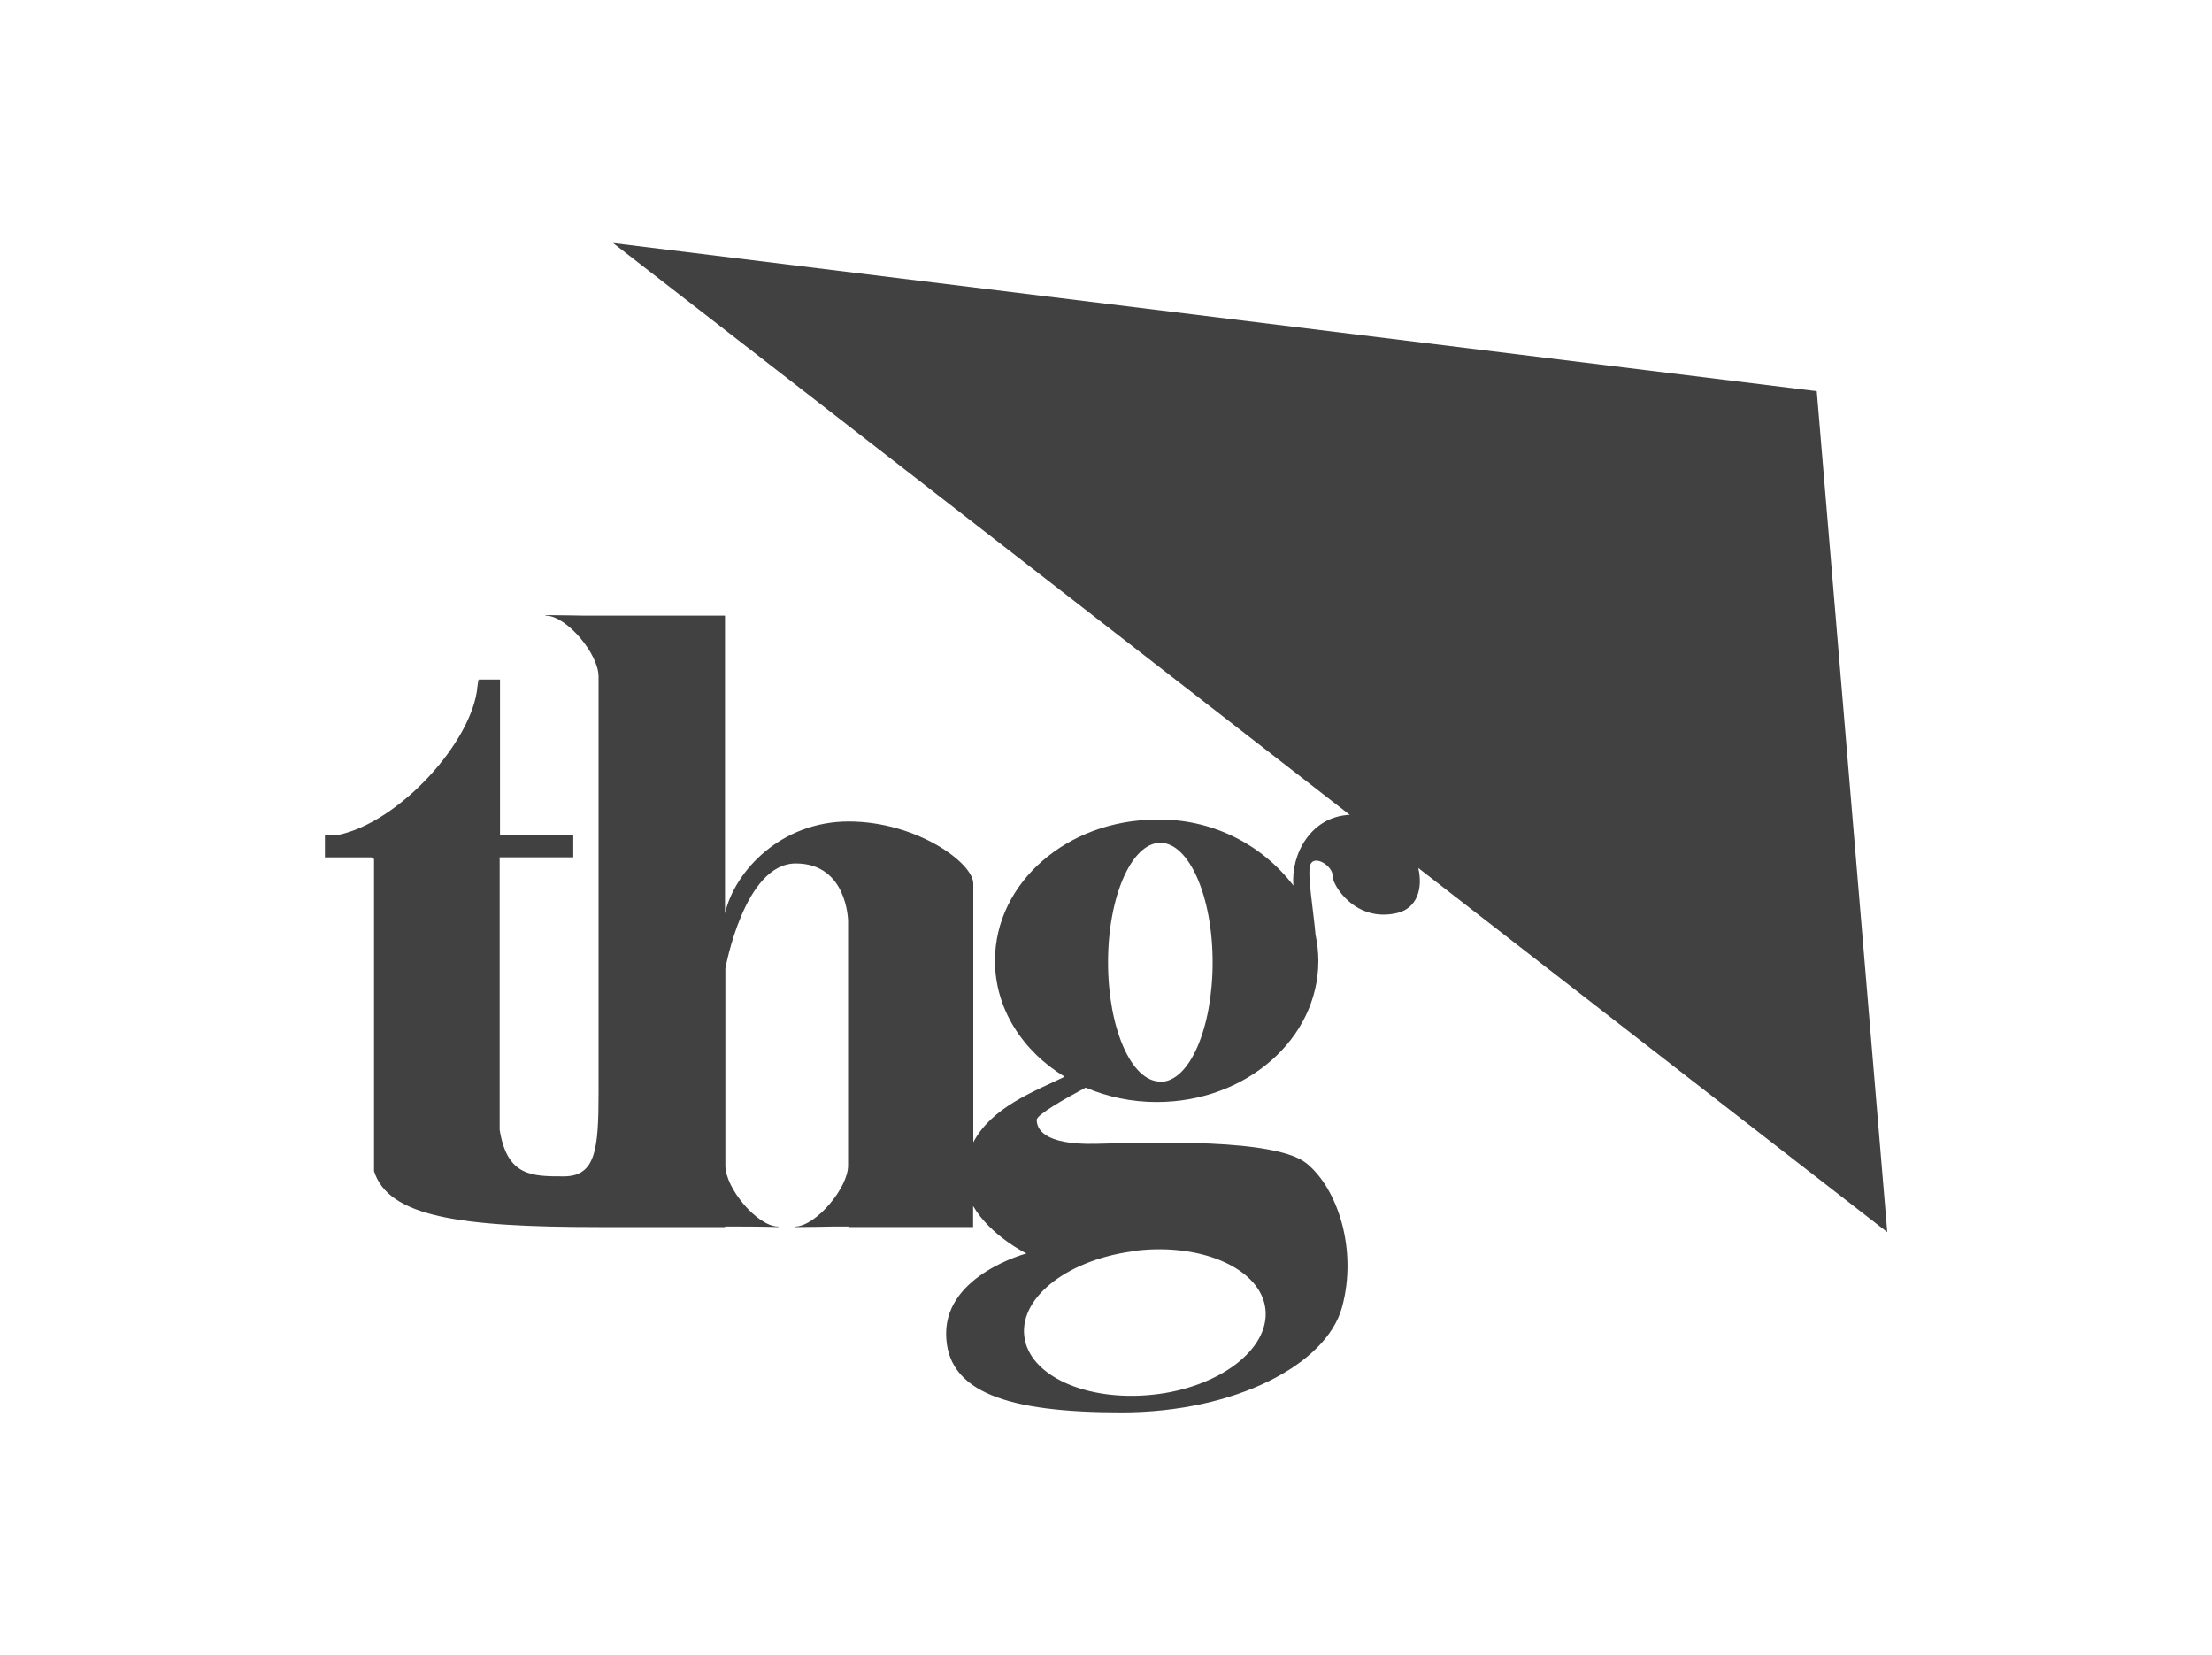
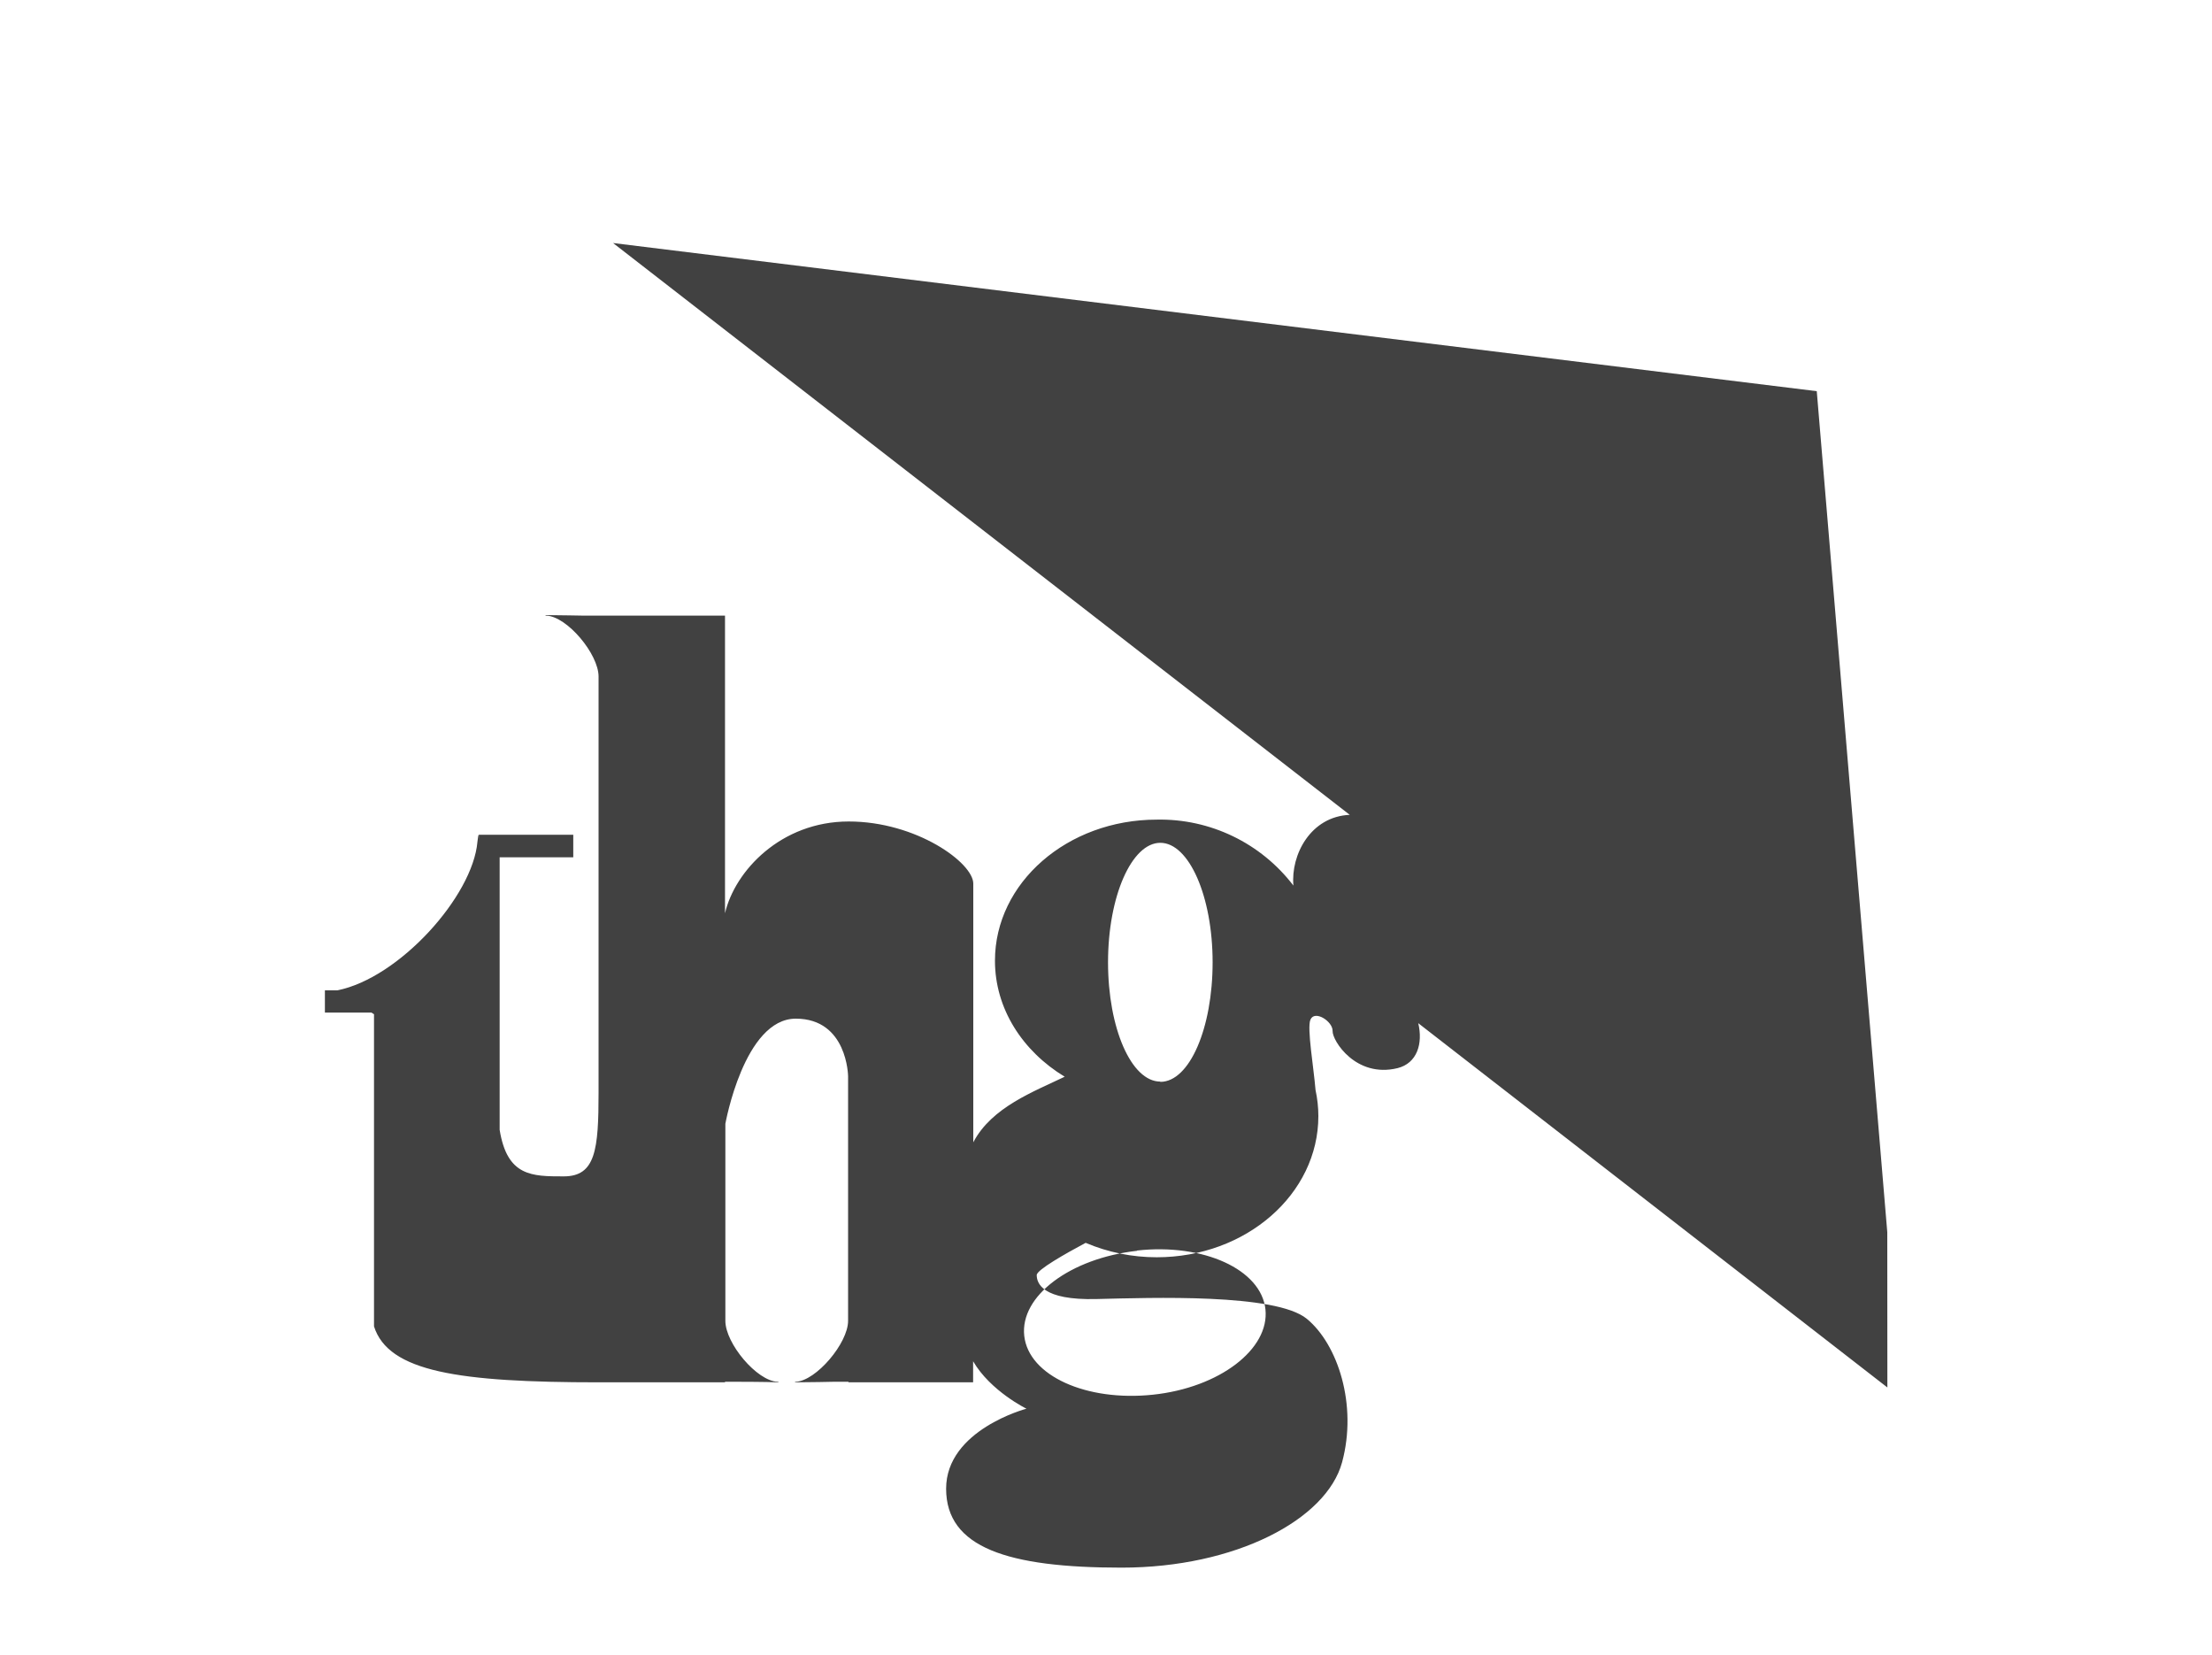
<svg xmlns="http://www.w3.org/2000/svg" data-name="Layer 2" id="Layer_2" viewBox="0 0 250 187.05">
  <defs>
    <style>
      .cls-1 {
        fill: none;
      }

      .cls-1, .cls-2 {
        stroke-width: 0px;
      }

      .cls-2 {
        fill: #414141;
      }
    </style>
  </defs>
  <g data-name="Слой 1" id="__1">
    <g>
-       <path class="cls-2" d="m213.3,139.23l-7.97-95.03L69.29,27.46l83.26,64.61c-4.4.18-6.68,4.48-6.37,7.99-3.67-4.8-9.4-7.57-15.44-7.45-10.1,0-18.29,7.13-18.29,15.94,0,5.43,3.12,10.22,7.88,13.11-3.5,1.69-8.24,3.43-10.33,7.41v-29.23c0-2.35-6.43-7.02-14.08-7.02s-12.87,5.58-13.98,10.37v-33.63h-16.03s-2.69-.05-4.25-.06v.06h.08c2.34.08,5.91,4.33,5.91,6.89h0v46.95c0,6.5-.33,9.52-3.94,9.52s-6.39,0-7.24-5.26v-30.79h8.32v-2.55h-8.28v-17.54h-2.4v1.38c0-1.46,0-1.87-.15-.59-.53,6.17-8.86,15.41-15.84,16.79h-1.4v2.51h5.26l.29.19v35.27c1.63,5.13,9.56,6.32,25.43,6.32h14.24v-.06h1.78s2.69,0,4.25.06v-.06h-.08c-2.34-.08-5.91-4.33-5.91-6.89v-22.26s2.12-11.88,7.96-11.88,5.91,6.5,5.91,6.5v27.64h0c0,2.52-3.6,6.78-5.91,6.89h-.08v.06c1.57,0,4.25-.06,4.25-.06h1.78v.06h14.09v-2.38c1.97,3.38,6.03,5.36,6.03,5.36,0,0-9.08,2.39-9.08,9.04s6.95,8.92,19.82,8.92,23.17-5.42,24.93-11.9c1.76-6.48-.48-13.34-3.99-16.22s-17.59-2.38-23.75-2.23c-6.16.16-6.77-1.8-6.77-2.71,0-.58,3.21-2.4,5.53-3.64h0c2.54,1.08,5.27,1.63,8.03,1.63,10.1,0,18.27-7.14,18.27-15.95,0-.99-.11-1.98-.32-2.95-.2-2.49-.98-6.99-.58-7.94.48-1.15,2.55.2,2.51,1.28s2.63,5.34,7.34,4.19c2.21-.55,2.89-2.77,2.34-5.08l53.02,41.16Zm-84.8,2.07c7.52-.84,14.04,2.14,14.52,6.64.48,4.5-5.2,8.86-12.73,9.65-7.52.79-14.03-2.14-14.53-6.65s5.2-8.76,12.74-9.61v-.03Zm2.64-19.09c-3.28,0-5.91-6.03-5.91-13.48s2.67-13.5,5.91-13.5,5.91,6.05,5.91,13.5-2.61,13.51-5.91,13.51v-.03Z" />
-       <rect class="cls-1" height="187.05" width="250" />
+       <path class="cls-2" d="m213.3,139.23l-7.97-95.03L69.29,27.46l83.26,64.61c-4.4.18-6.68,4.48-6.37,7.99-3.67-4.8-9.4-7.57-15.44-7.45-10.1,0-18.29,7.13-18.29,15.94,0,5.43,3.12,10.22,7.88,13.11-3.5,1.69-8.24,3.43-10.33,7.41v-29.23c0-2.35-6.43-7.02-14.08-7.02s-12.87,5.58-13.98,10.37v-33.63h-16.03s-2.69-.05-4.25-.06v.06h.08c2.34.08,5.91,4.33,5.91,6.89h0v46.95c0,6.5-.33,9.52-3.94,9.52s-6.39,0-7.24-5.26v-30.79h8.32v-2.55h-8.28h-2.4v1.38c0-1.46,0-1.87-.15-.59-.53,6.17-8.86,15.41-15.84,16.79h-1.4v2.51h5.26l.29.19v35.27c1.63,5.13,9.56,6.32,25.43,6.32h14.24v-.06h1.78s2.69,0,4.25.06v-.06h-.08c-2.34-.08-5.91-4.33-5.91-6.89v-22.26s2.12-11.88,7.96-11.88,5.91,6.5,5.91,6.5v27.64h0c0,2.52-3.6,6.78-5.91,6.89h-.08v.06c1.57,0,4.25-.06,4.25-.06h1.78v.06h14.09v-2.38c1.97,3.38,6.03,5.36,6.03,5.36,0,0-9.08,2.39-9.08,9.04s6.95,8.92,19.82,8.92,23.17-5.42,24.93-11.9c1.76-6.48-.48-13.34-3.99-16.22s-17.59-2.38-23.75-2.23c-6.16.16-6.77-1.8-6.77-2.71,0-.58,3.21-2.4,5.53-3.64h0c2.54,1.08,5.27,1.63,8.03,1.63,10.1,0,18.27-7.14,18.27-15.95,0-.99-.11-1.98-.32-2.95-.2-2.49-.98-6.99-.58-7.94.48-1.15,2.55.2,2.51,1.28s2.63,5.34,7.34,4.19c2.21-.55,2.89-2.77,2.34-5.08l53.02,41.16Zm-84.8,2.07c7.52-.84,14.04,2.14,14.52,6.64.48,4.5-5.2,8.86-12.73,9.65-7.52.79-14.03-2.14-14.53-6.65s5.2-8.76,12.74-9.61v-.03Zm2.64-19.09c-3.28,0-5.91-6.03-5.91-13.48s2.67-13.5,5.91-13.5,5.91,6.05,5.91,13.5-2.61,13.51-5.91,13.51v-.03Z" />
    </g>
  </g>
</svg>